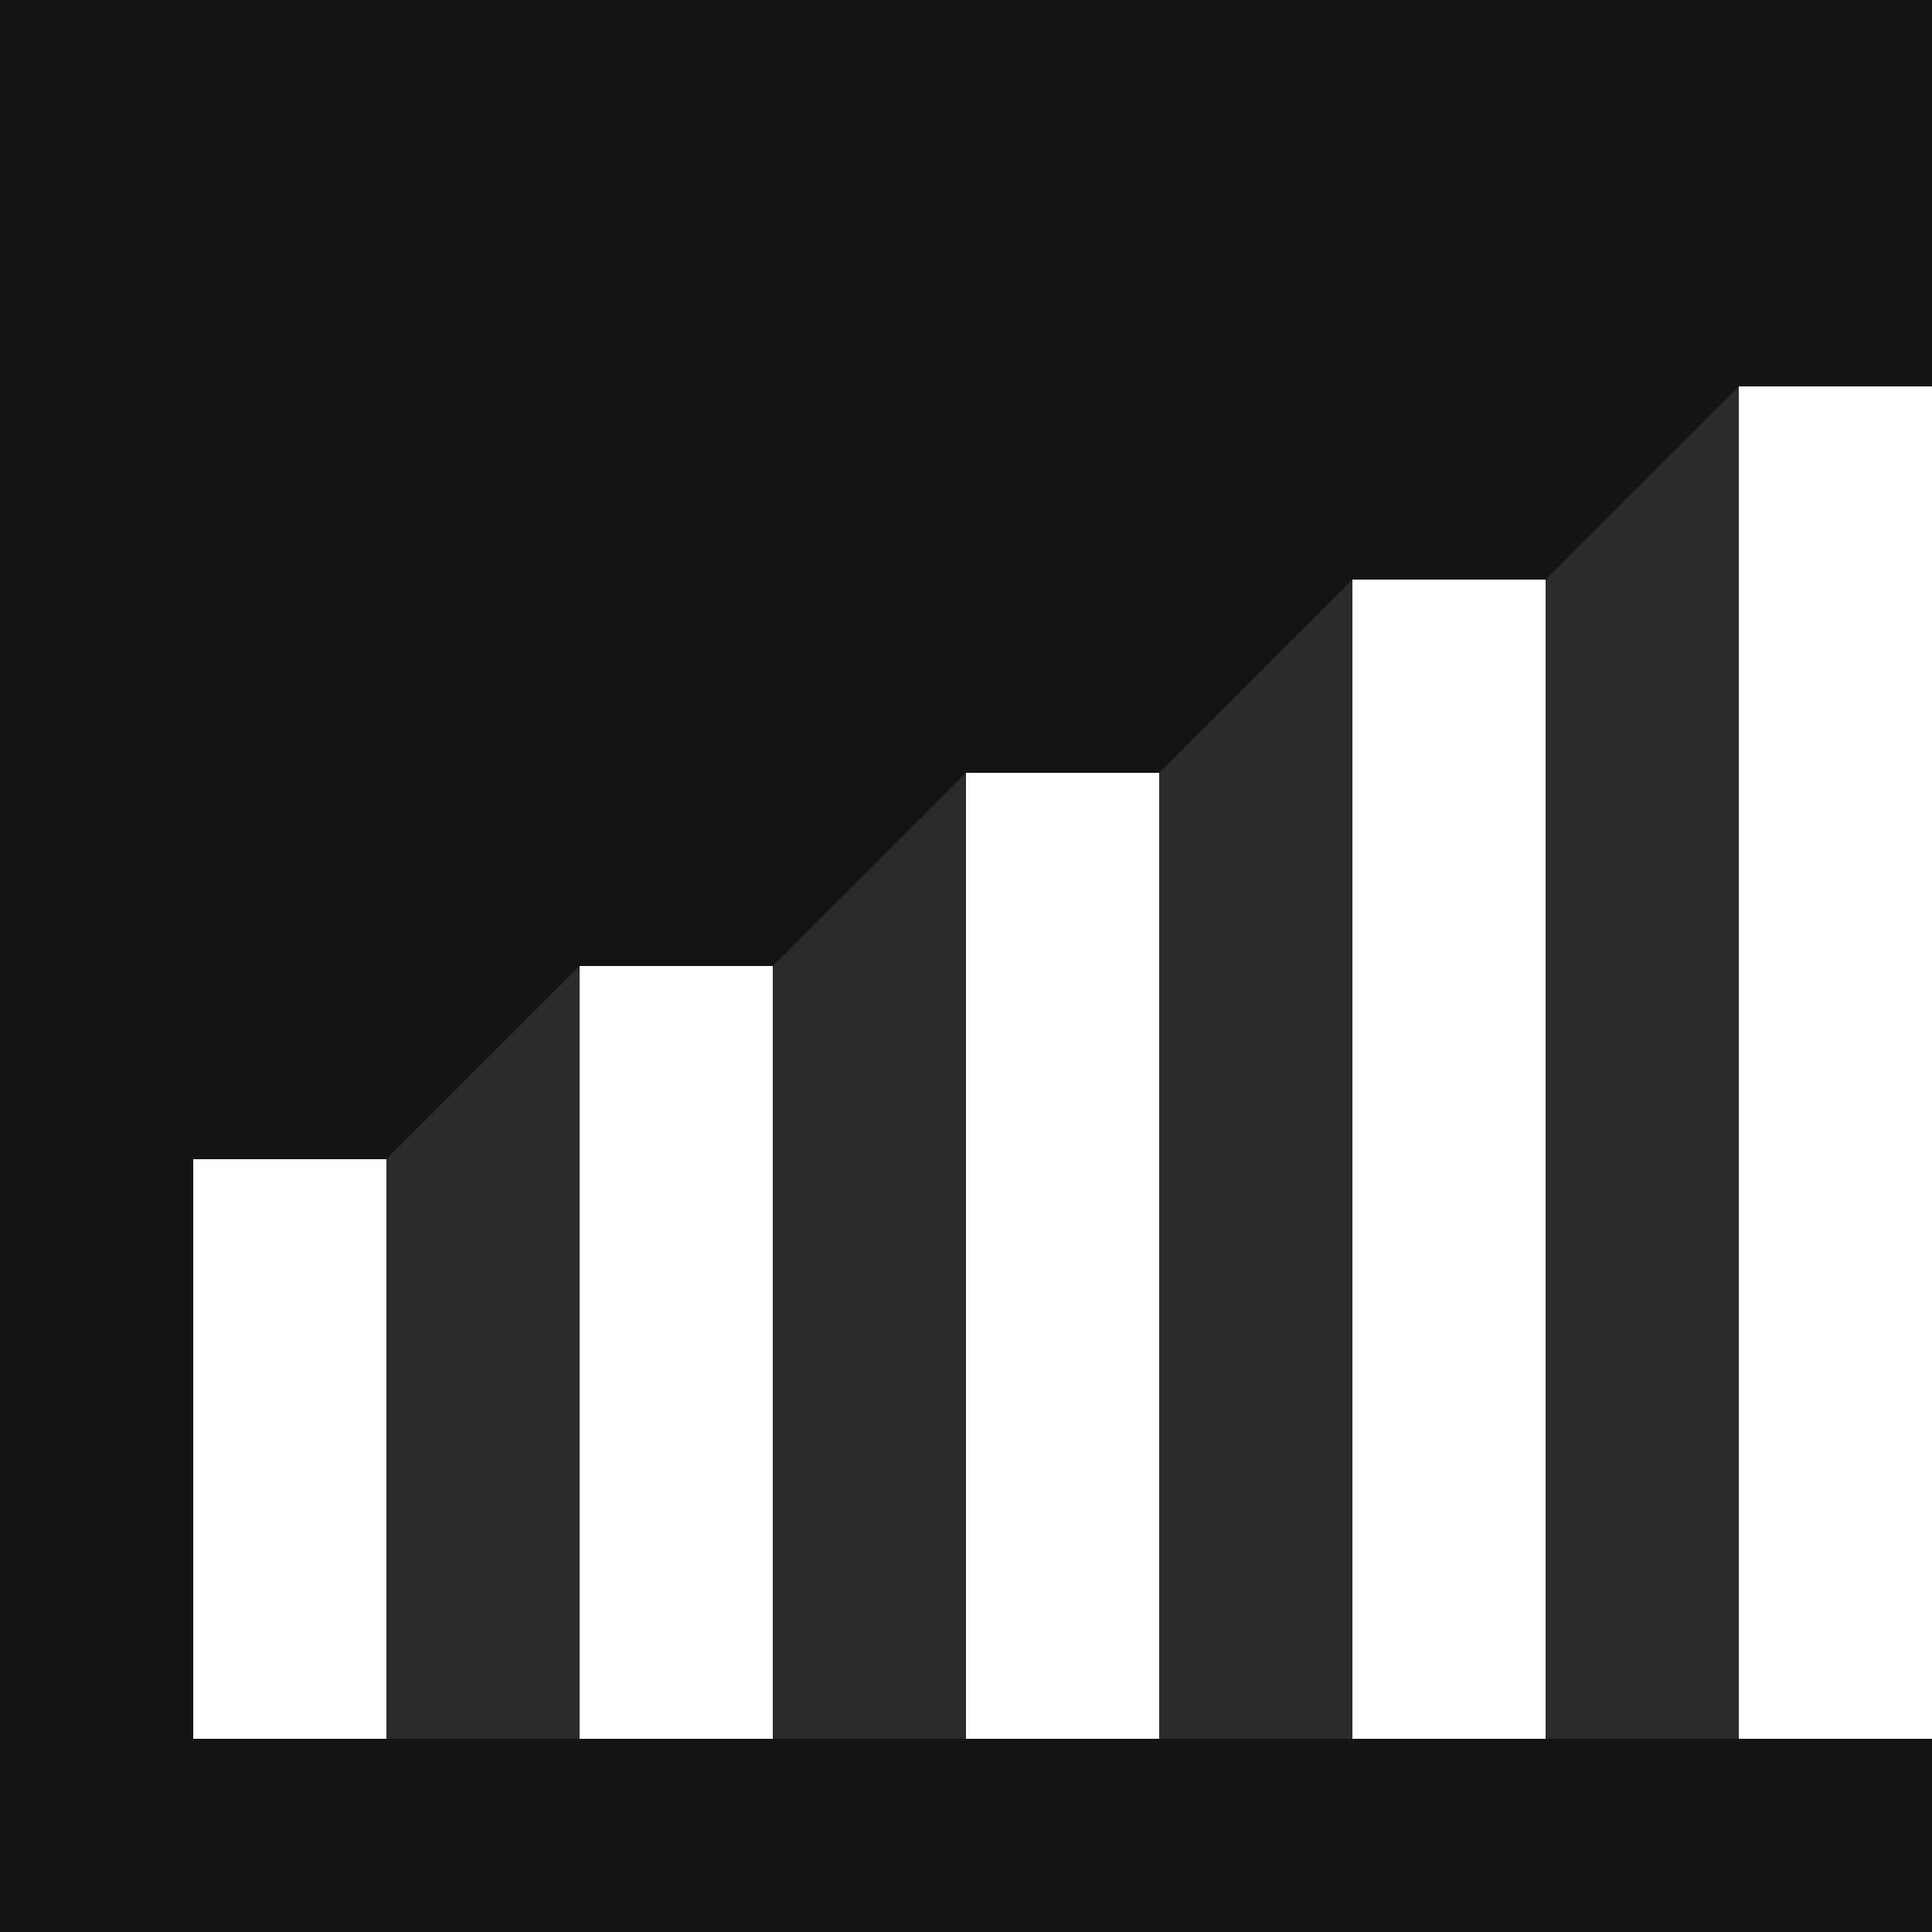
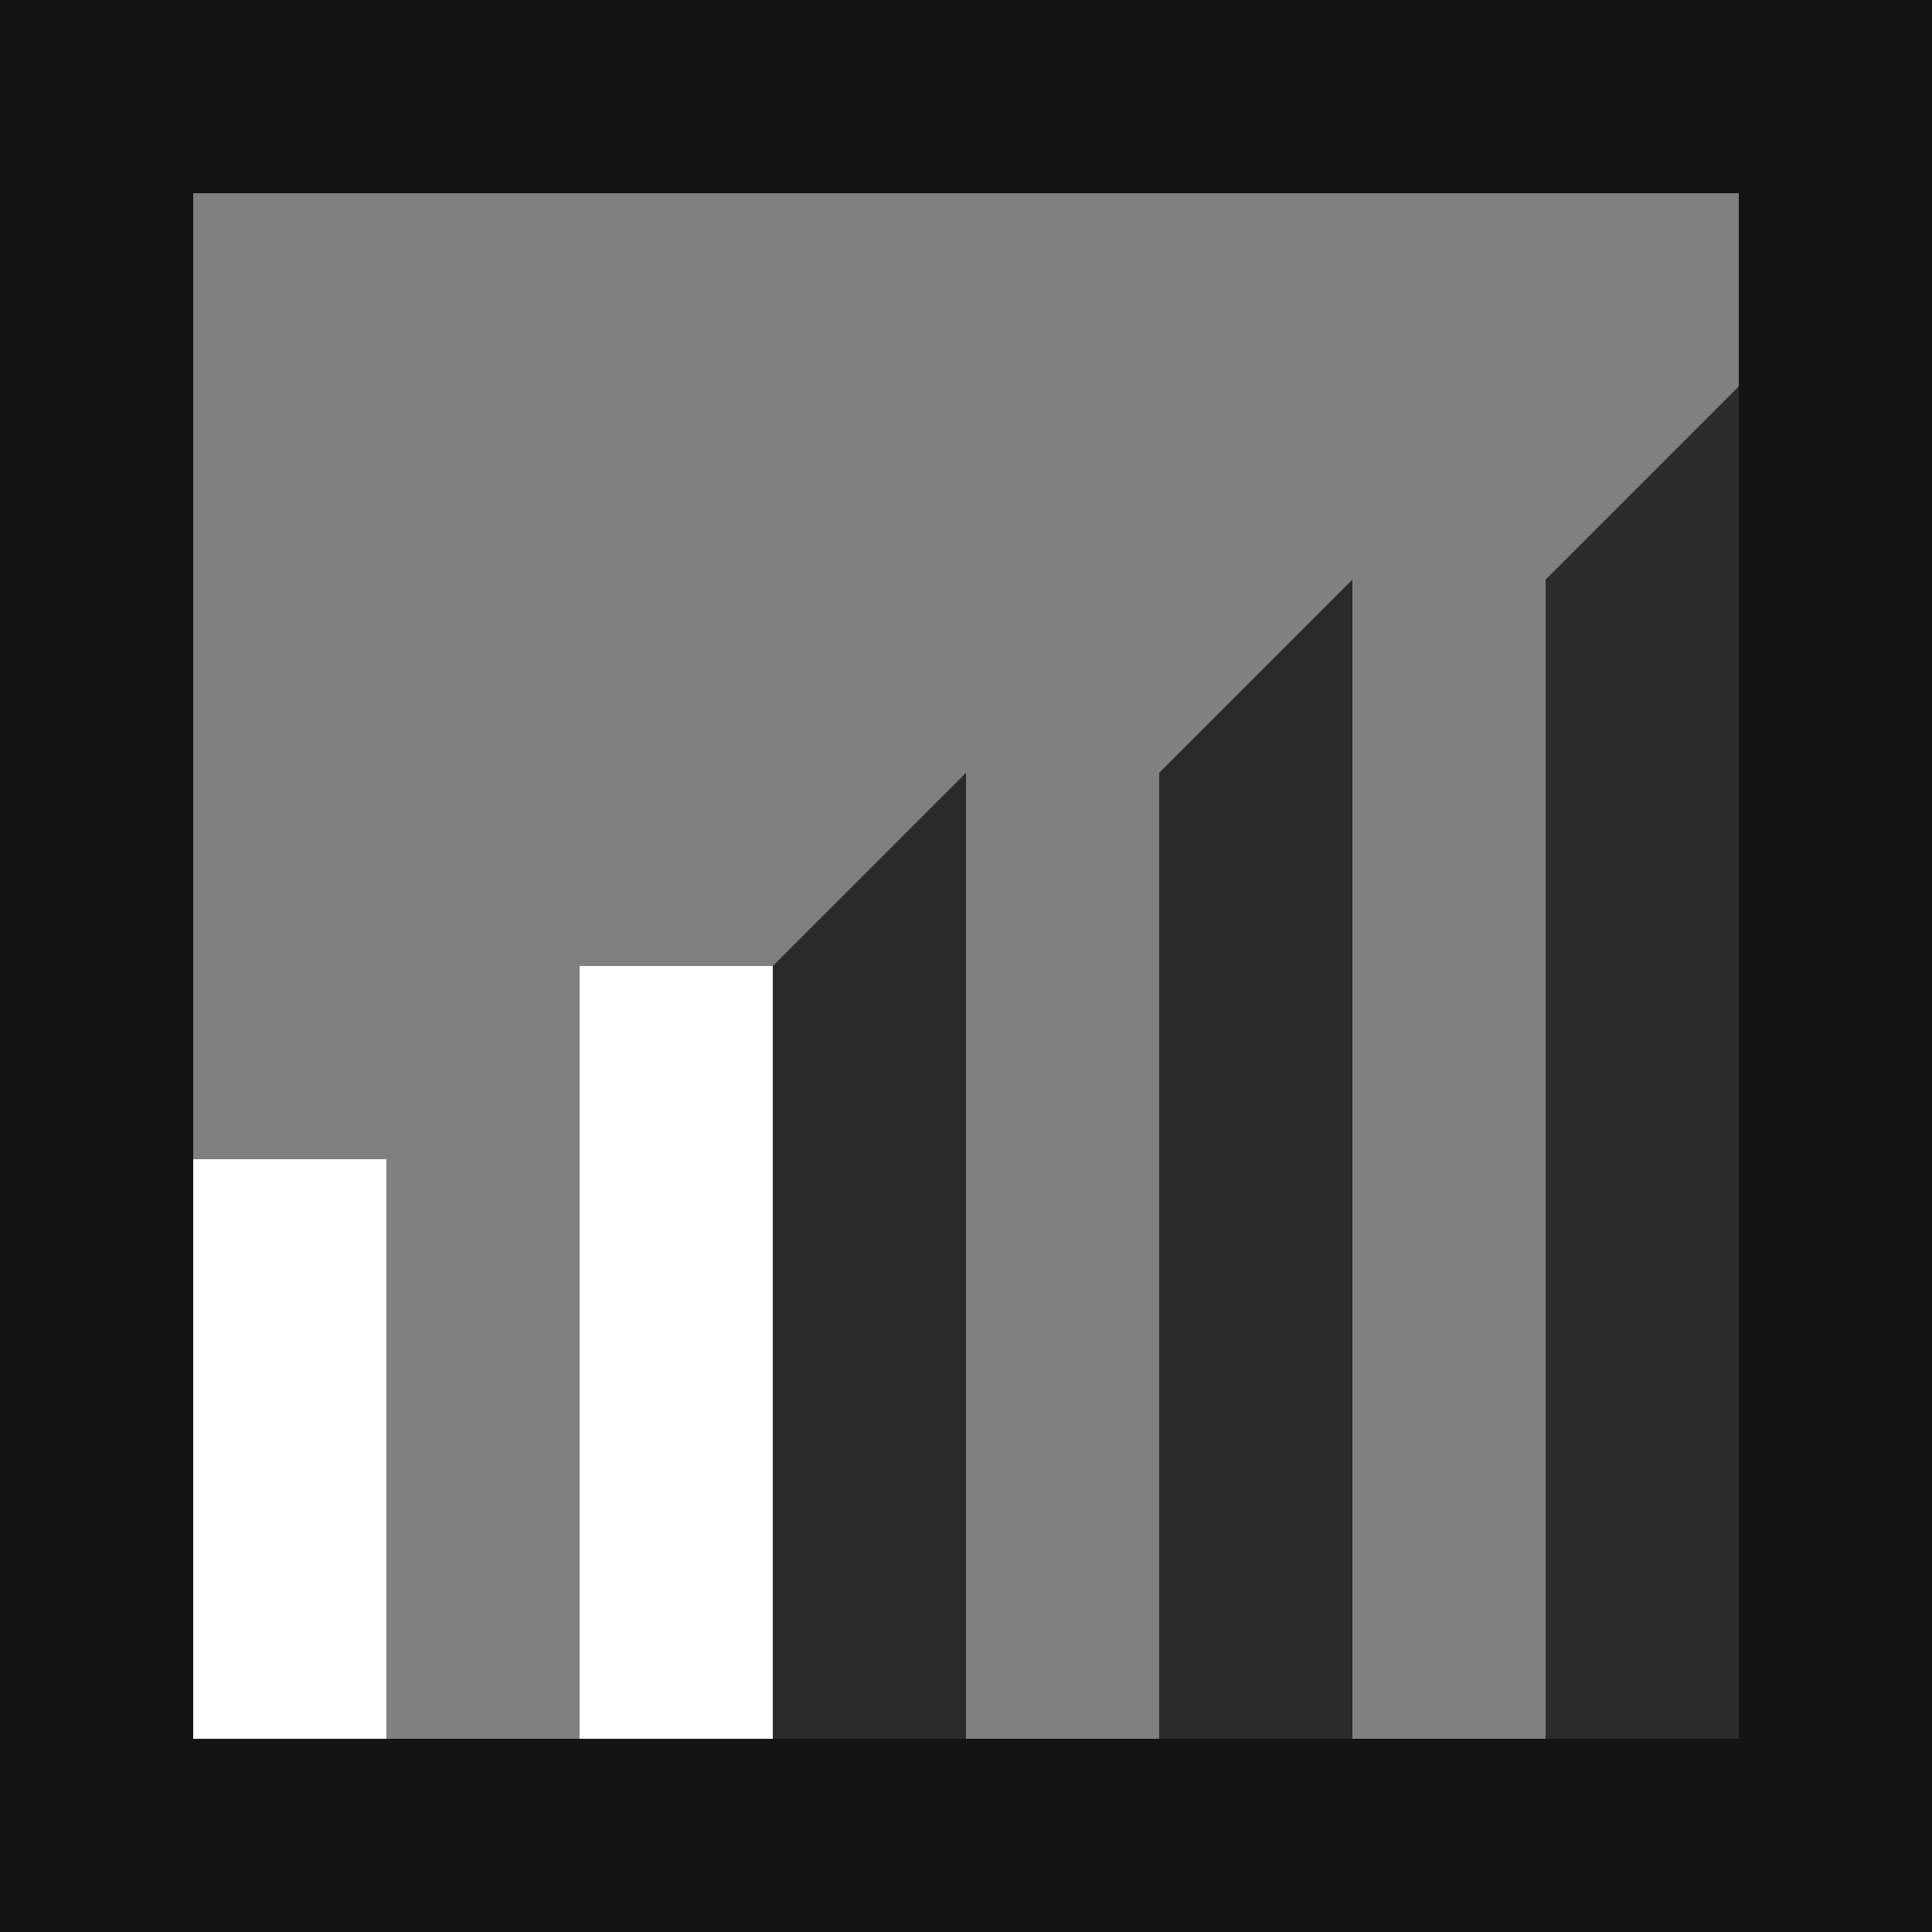
<svg xmlns="http://www.w3.org/2000/svg" viewBox="0 0 100 100">
  <rect x="0" y="0" width="100" height="100" fill="#808080" stroke="none" />
  <defs>
    <style>.cls-1{fill:#141414;}.cls-2{fill:#fff;}.cls-3{fill:#2b2b2b;fill-rule:evenodd;}</style>
  </defs>
  <g id="Layer_2" data-name="Layer 2">
    <g id="Layer_1-2" data-name="Layer 1">
-       <rect class="cls-1" x="10" y="10" width="80" height="80" />
      <path class="cls-1" d="M90,0H0V100H100V0Zm0,90H10V10H90Z" />
      <rect class="cls-2" x="10" y="60" width="10" height="30" />
      <rect class="cls-2" x="30" y="50" width="10" height="40" />
-       <rect class="cls-2" x="50" y="40" width="10" height="50" />
-       <rect class="cls-2" x="70" y="30" width="10" height="60" />
-       <rect class="cls-2" x="90" y="20" width="10" height="70" />
-       <polygon class="cls-3" points="30 90 20 90 20 60 30 50 30 90" />
      <polygon class="cls-3" points="50 90 40 90 40 50 50 40 50 90" />
      <polygon class="cls-3" points="70 90 60 90 60 40 70 30 70 90" />
      <polygon class="cls-3" points="90 90 80 90 80 30 90 20 90 90" />
    </g>
  </g>
</svg>